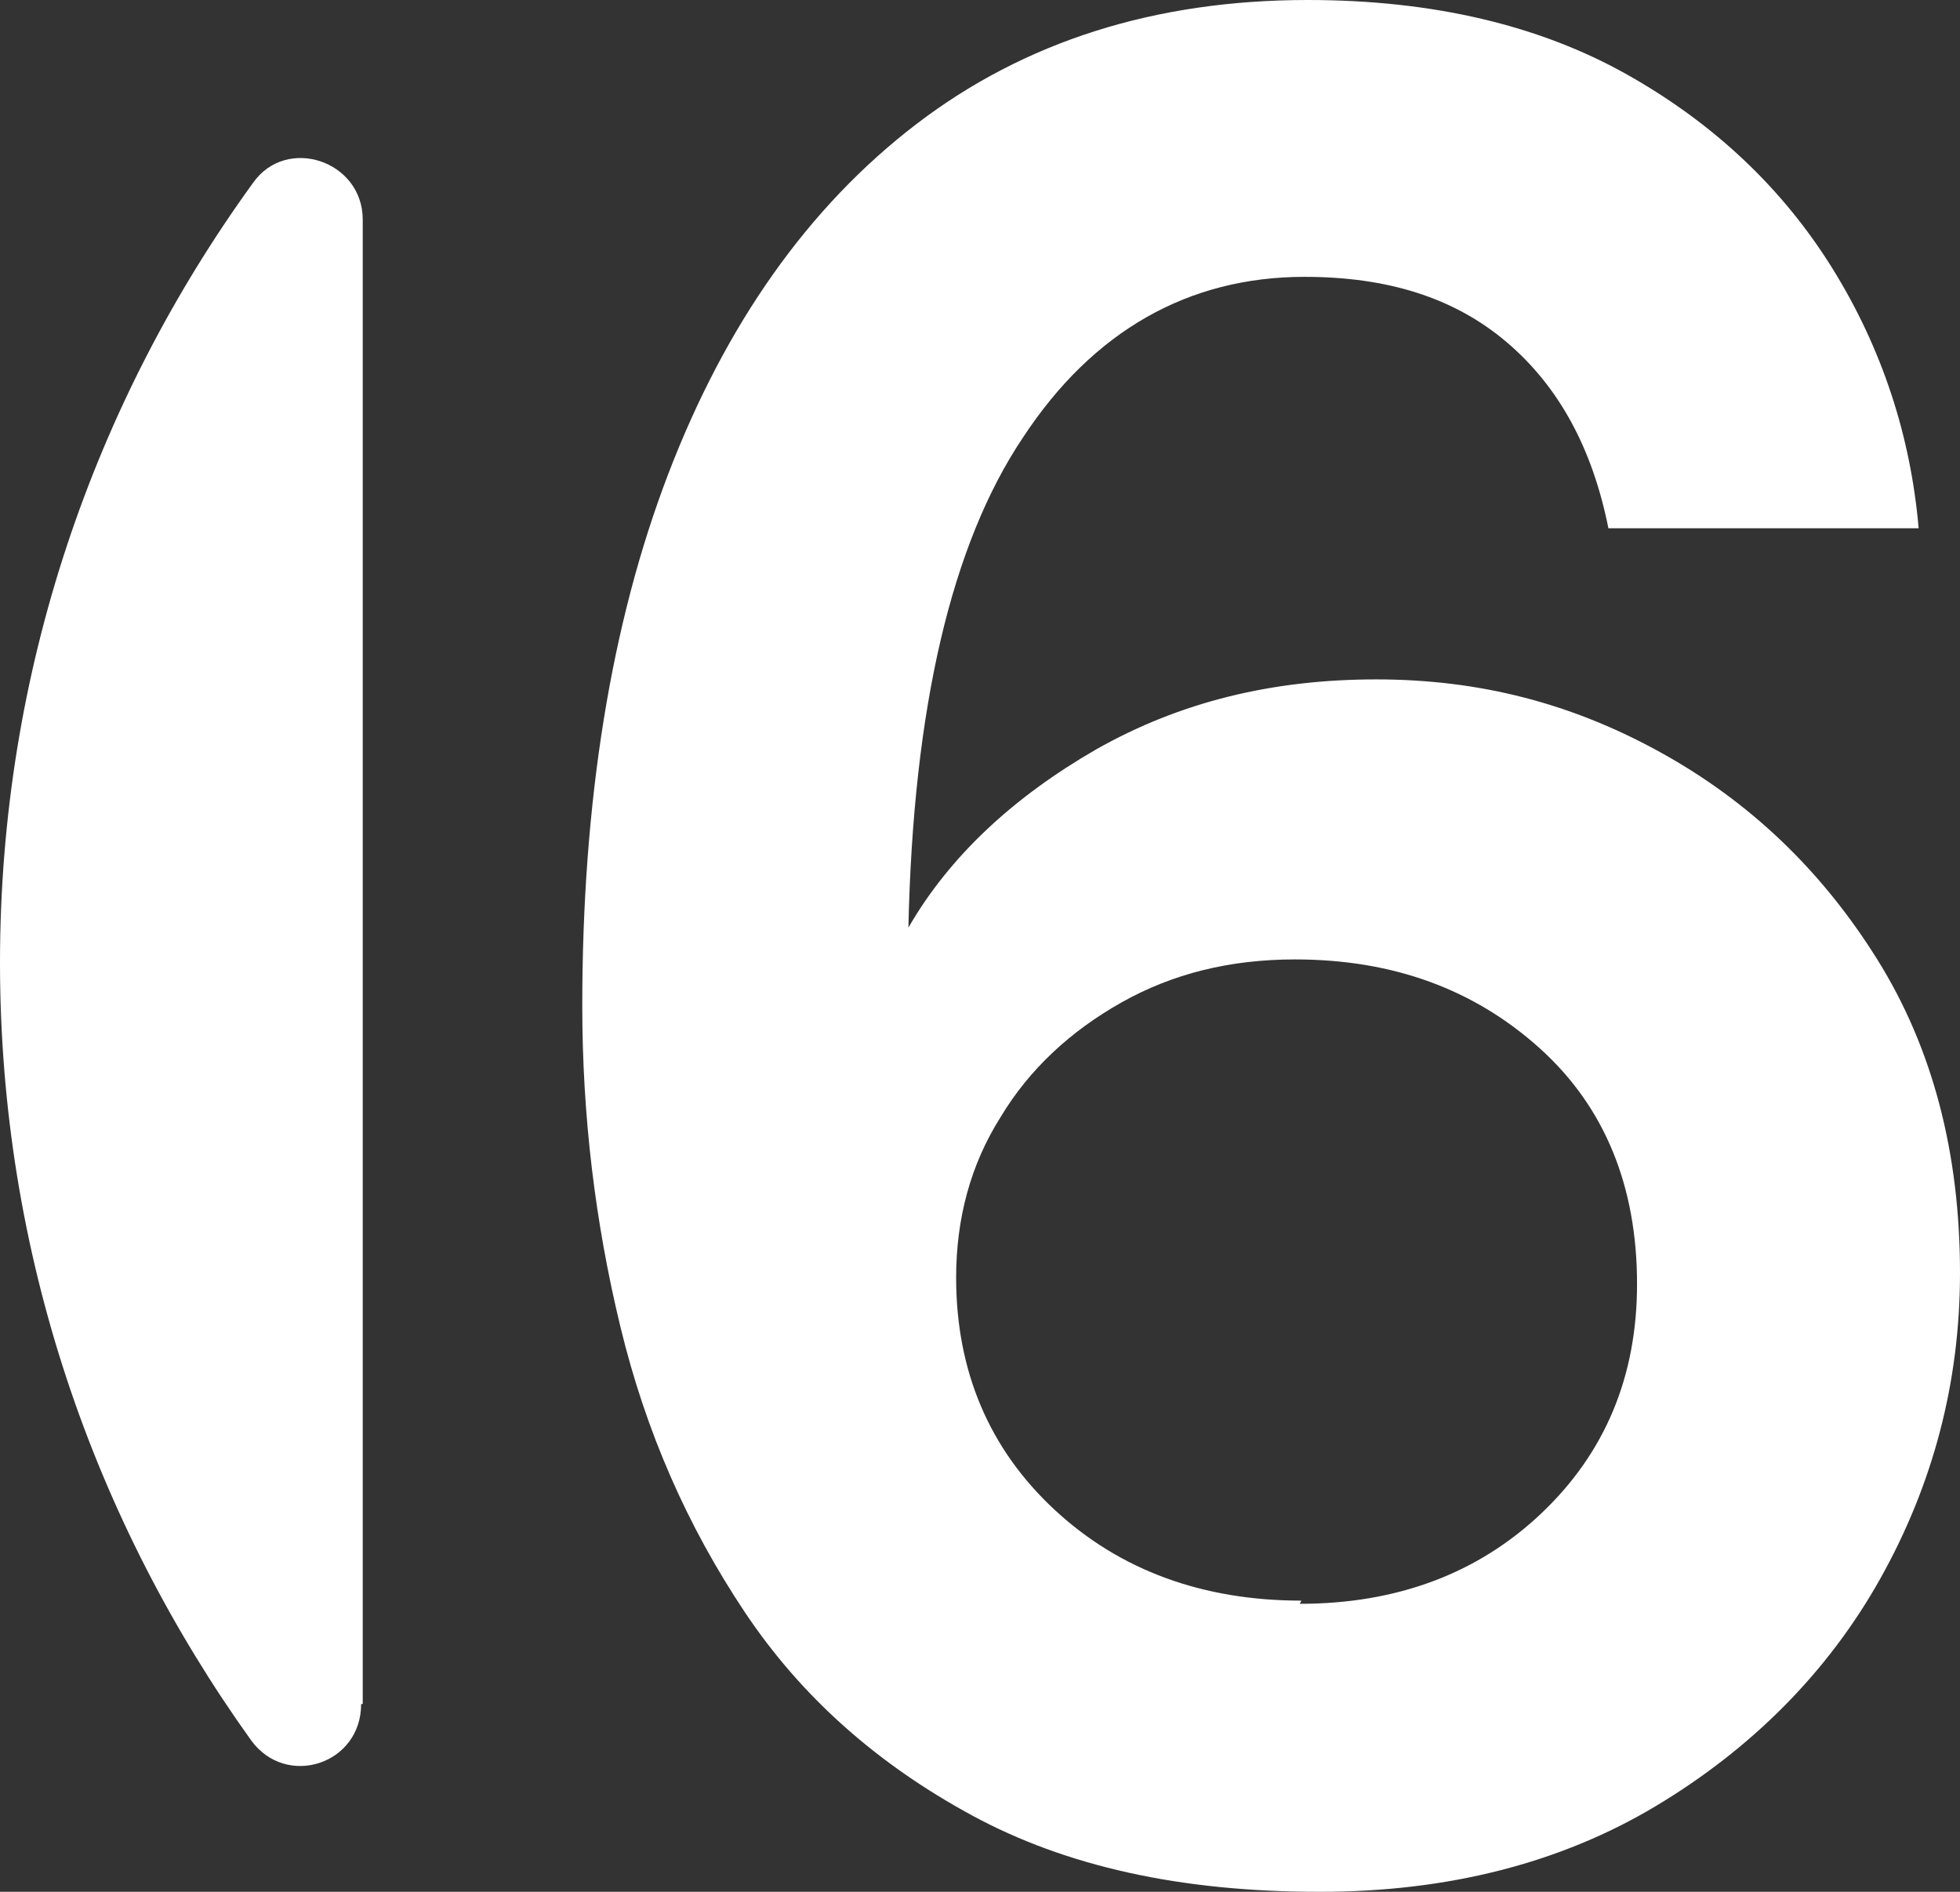
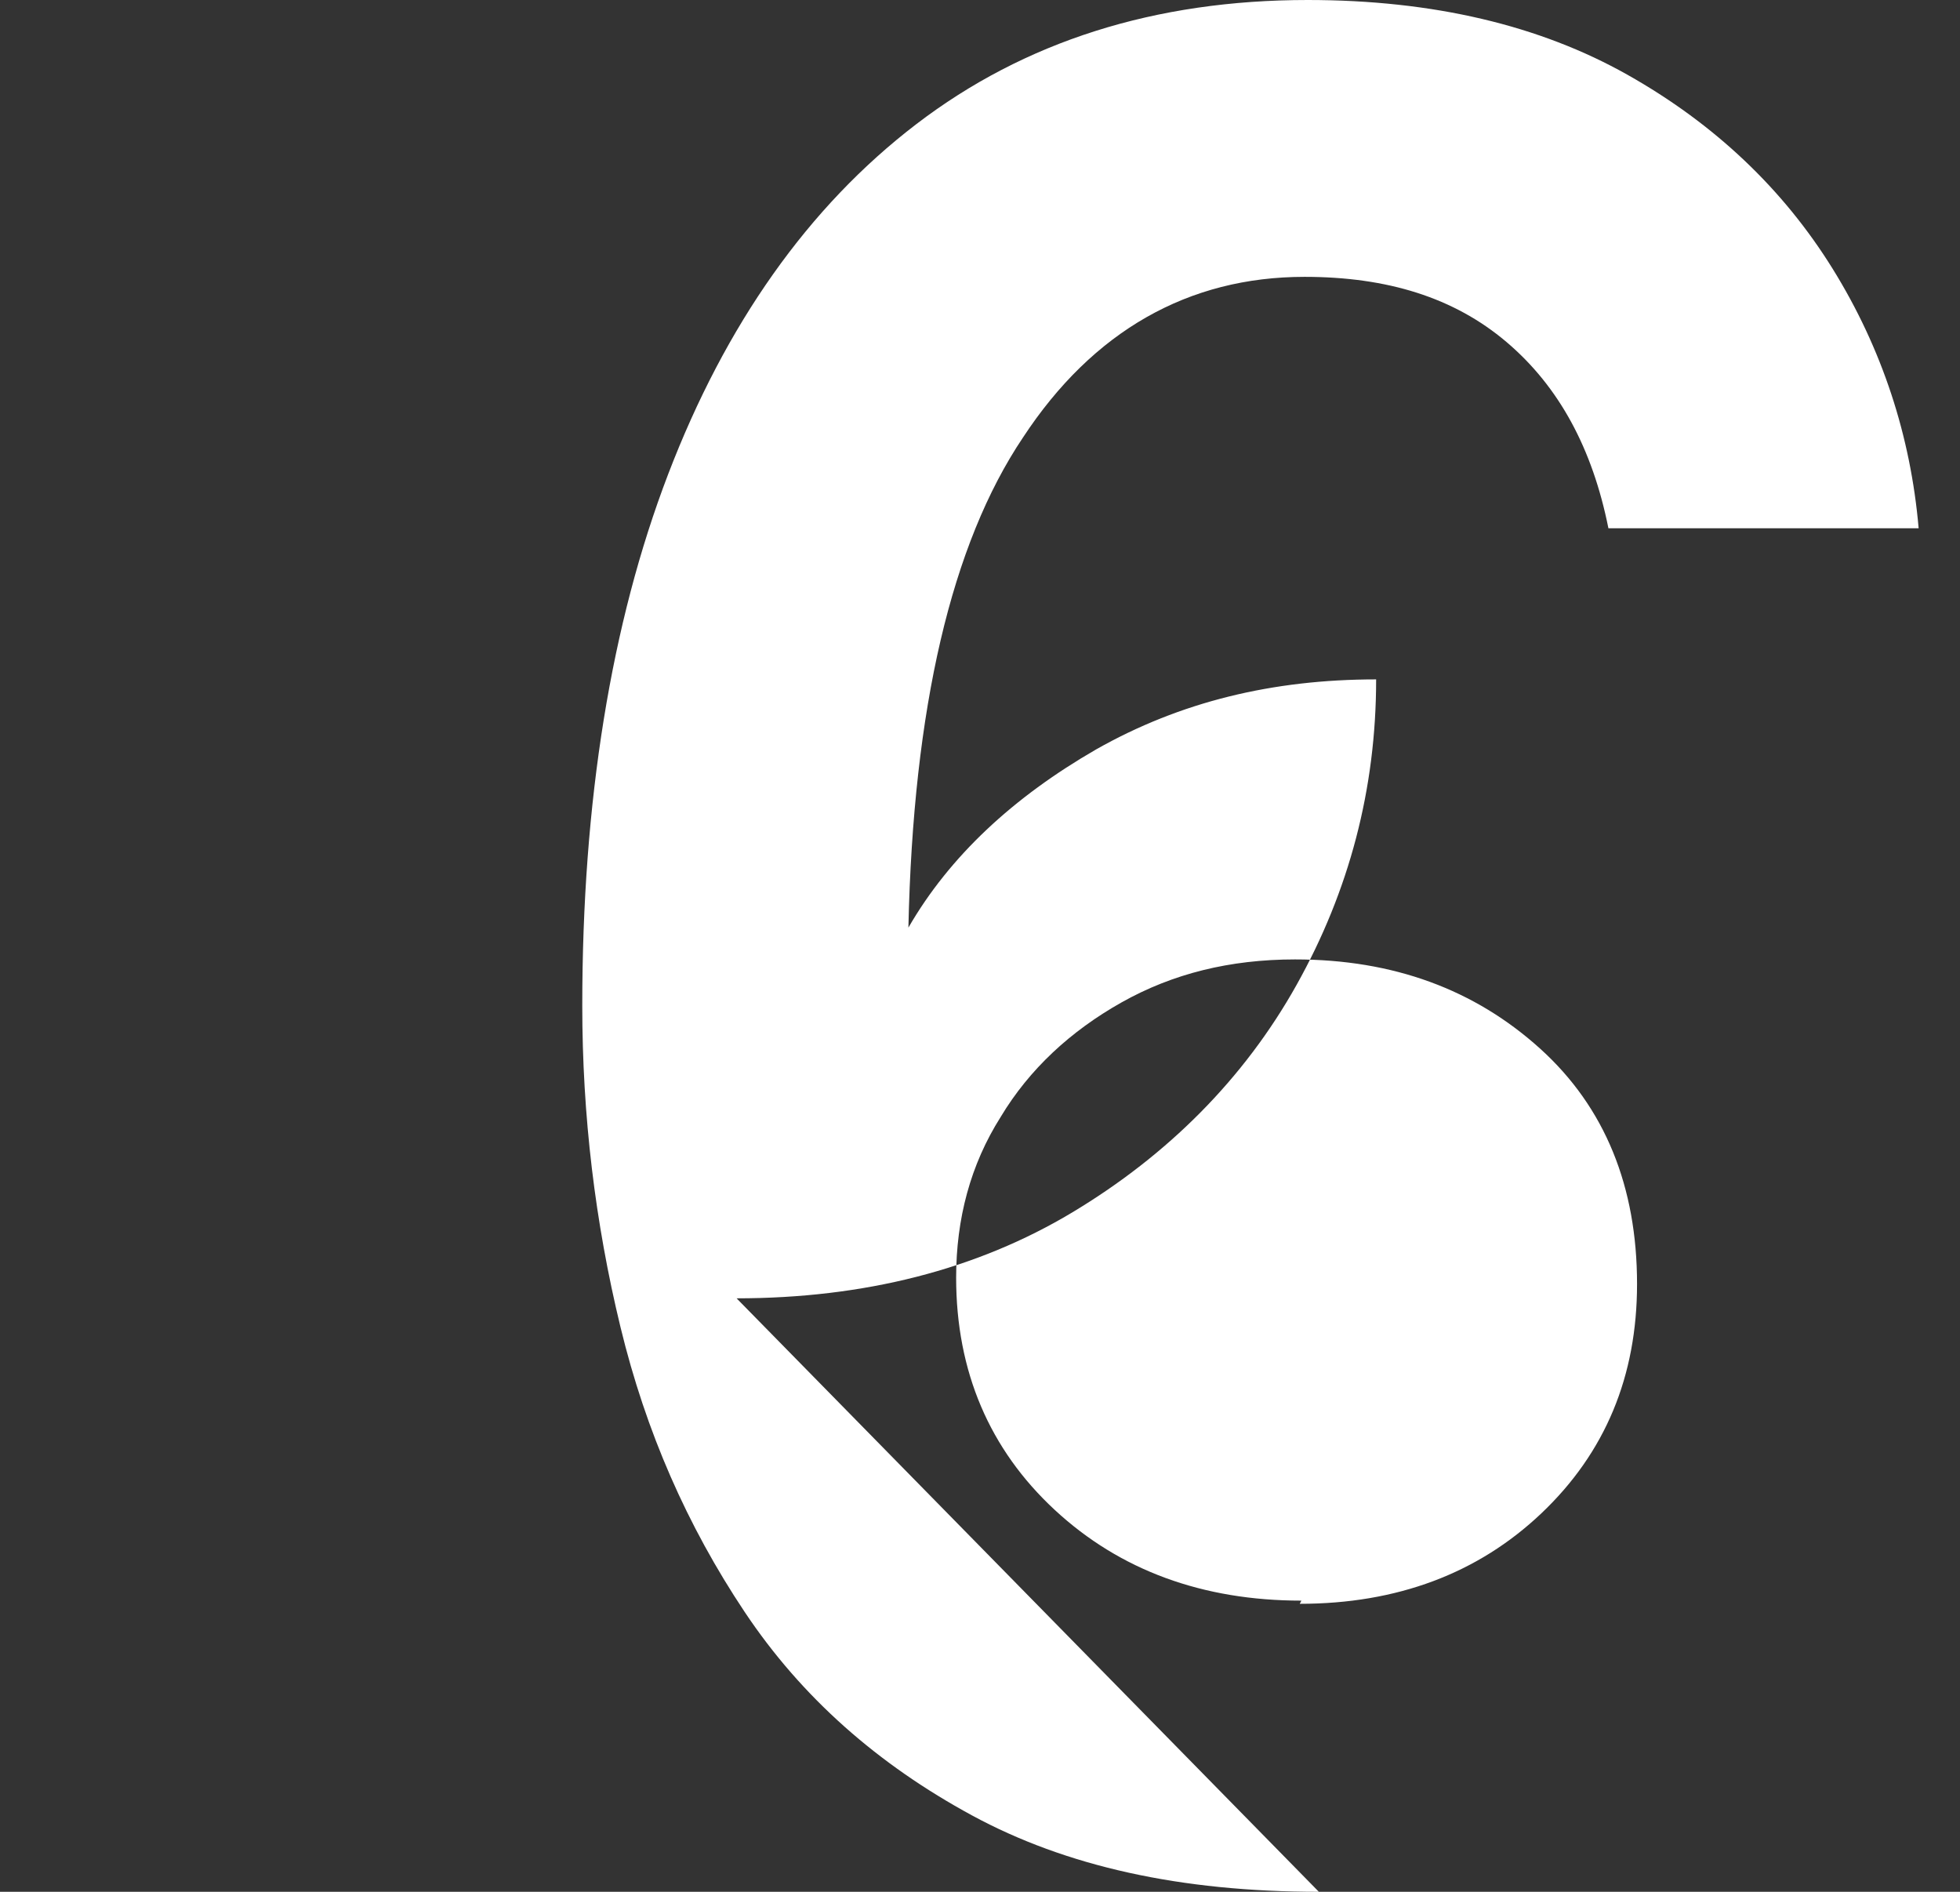
<svg xmlns="http://www.w3.org/2000/svg" id="Livello_2" viewBox="0 0 12.32 11.89">
  <rect x="0" y="0" width="12.32" height="11.89" fill="#333333" stroke="none" />
  <defs>
    <style>.cls-1{fill:#fff;}</style>
  </defs>
  <g id="Livello_1-2">
    <g>
-       <path class="cls-1" d="M8.29,11.89c-.87,0-1.59-.16-2.18-.48-.59-.32-1.07-.74-1.43-1.28-.36-.54-.62-1.13-.78-1.79-.16-.66-.24-1.33-.24-2.02,0-1.28,.18-2.4,.54-3.34s.88-1.68,1.56-2.2c.68-.52,1.5-.78,2.46-.78,.79,0,1.46,.16,2.01,.47,.55,.31,.98,.72,1.29,1.22,.31,.5,.49,1.05,.54,1.63h-1.95c-.1-.5-.31-.89-.64-1.17s-.75-.41-1.27-.41c-.73,0-1.33,.34-1.77,1.01-.45,.67-.69,1.7-.72,3.08,.26-.45,.66-.82,1.18-1.12,.53-.3,1.11-.44,1.76-.44s1.23,.15,1.79,.46,1.01,.74,1.36,1.3,.52,1.22,.52,1.97c0,.69-.17,1.33-.5,1.92s-.81,1.07-1.41,1.43-1.31,.54-2.11,.54Zm-.12-1.81c.61,0,1.12-.19,1.52-.57,.4-.38,.6-.86,.6-1.44,0-.61-.2-1.11-.61-1.48-.41-.37-.92-.56-1.54-.56-.41,0-.77,.09-1.09,.27-.32,.18-.58,.42-.76,.72-.19,.3-.28,.64-.28,1.01,0,.59,.21,1.08,.62,1.46,.41,.38,.93,.57,1.55,.57Z" />
-       <path class="cls-1" d="M2.28,10.71V1.38c0-.37-.48-.53-.69-.23C.59,2.53,0,4.22,0,6.05c0,1.83,.59,3.51,1.58,4.89,.22,.3,.69,.15,.69-.23Z" />
+       <path class="cls-1" d="M8.29,11.89c-.87,0-1.59-.16-2.18-.48-.59-.32-1.07-.74-1.43-1.28-.36-.54-.62-1.13-.78-1.79-.16-.66-.24-1.33-.24-2.02,0-1.28,.18-2.4,.54-3.34s.88-1.68,1.56-2.2c.68-.52,1.5-.78,2.46-.78,.79,0,1.46,.16,2.01,.47,.55,.31,.98,.72,1.29,1.22,.31,.5,.49,1.05,.54,1.63h-1.95c-.1-.5-.31-.89-.64-1.17s-.75-.41-1.27-.41c-.73,0-1.33,.34-1.77,1.01-.45,.67-.69,1.7-.72,3.08,.26-.45,.66-.82,1.18-1.12,.53-.3,1.11-.44,1.76-.44c0,.69-.17,1.33-.5,1.92s-.81,1.07-1.41,1.43-1.31,.54-2.11,.54Zm-.12-1.81c.61,0,1.12-.19,1.52-.57,.4-.38,.6-.86,.6-1.44,0-.61-.2-1.11-.61-1.48-.41-.37-.92-.56-1.54-.56-.41,0-.77,.09-1.09,.27-.32,.18-.58,.42-.76,.72-.19,.3-.28,.64-.28,1.01,0,.59,.21,1.08,.62,1.46,.41,.38,.93,.57,1.55,.57Z" />
    </g>
  </g>
</svg>